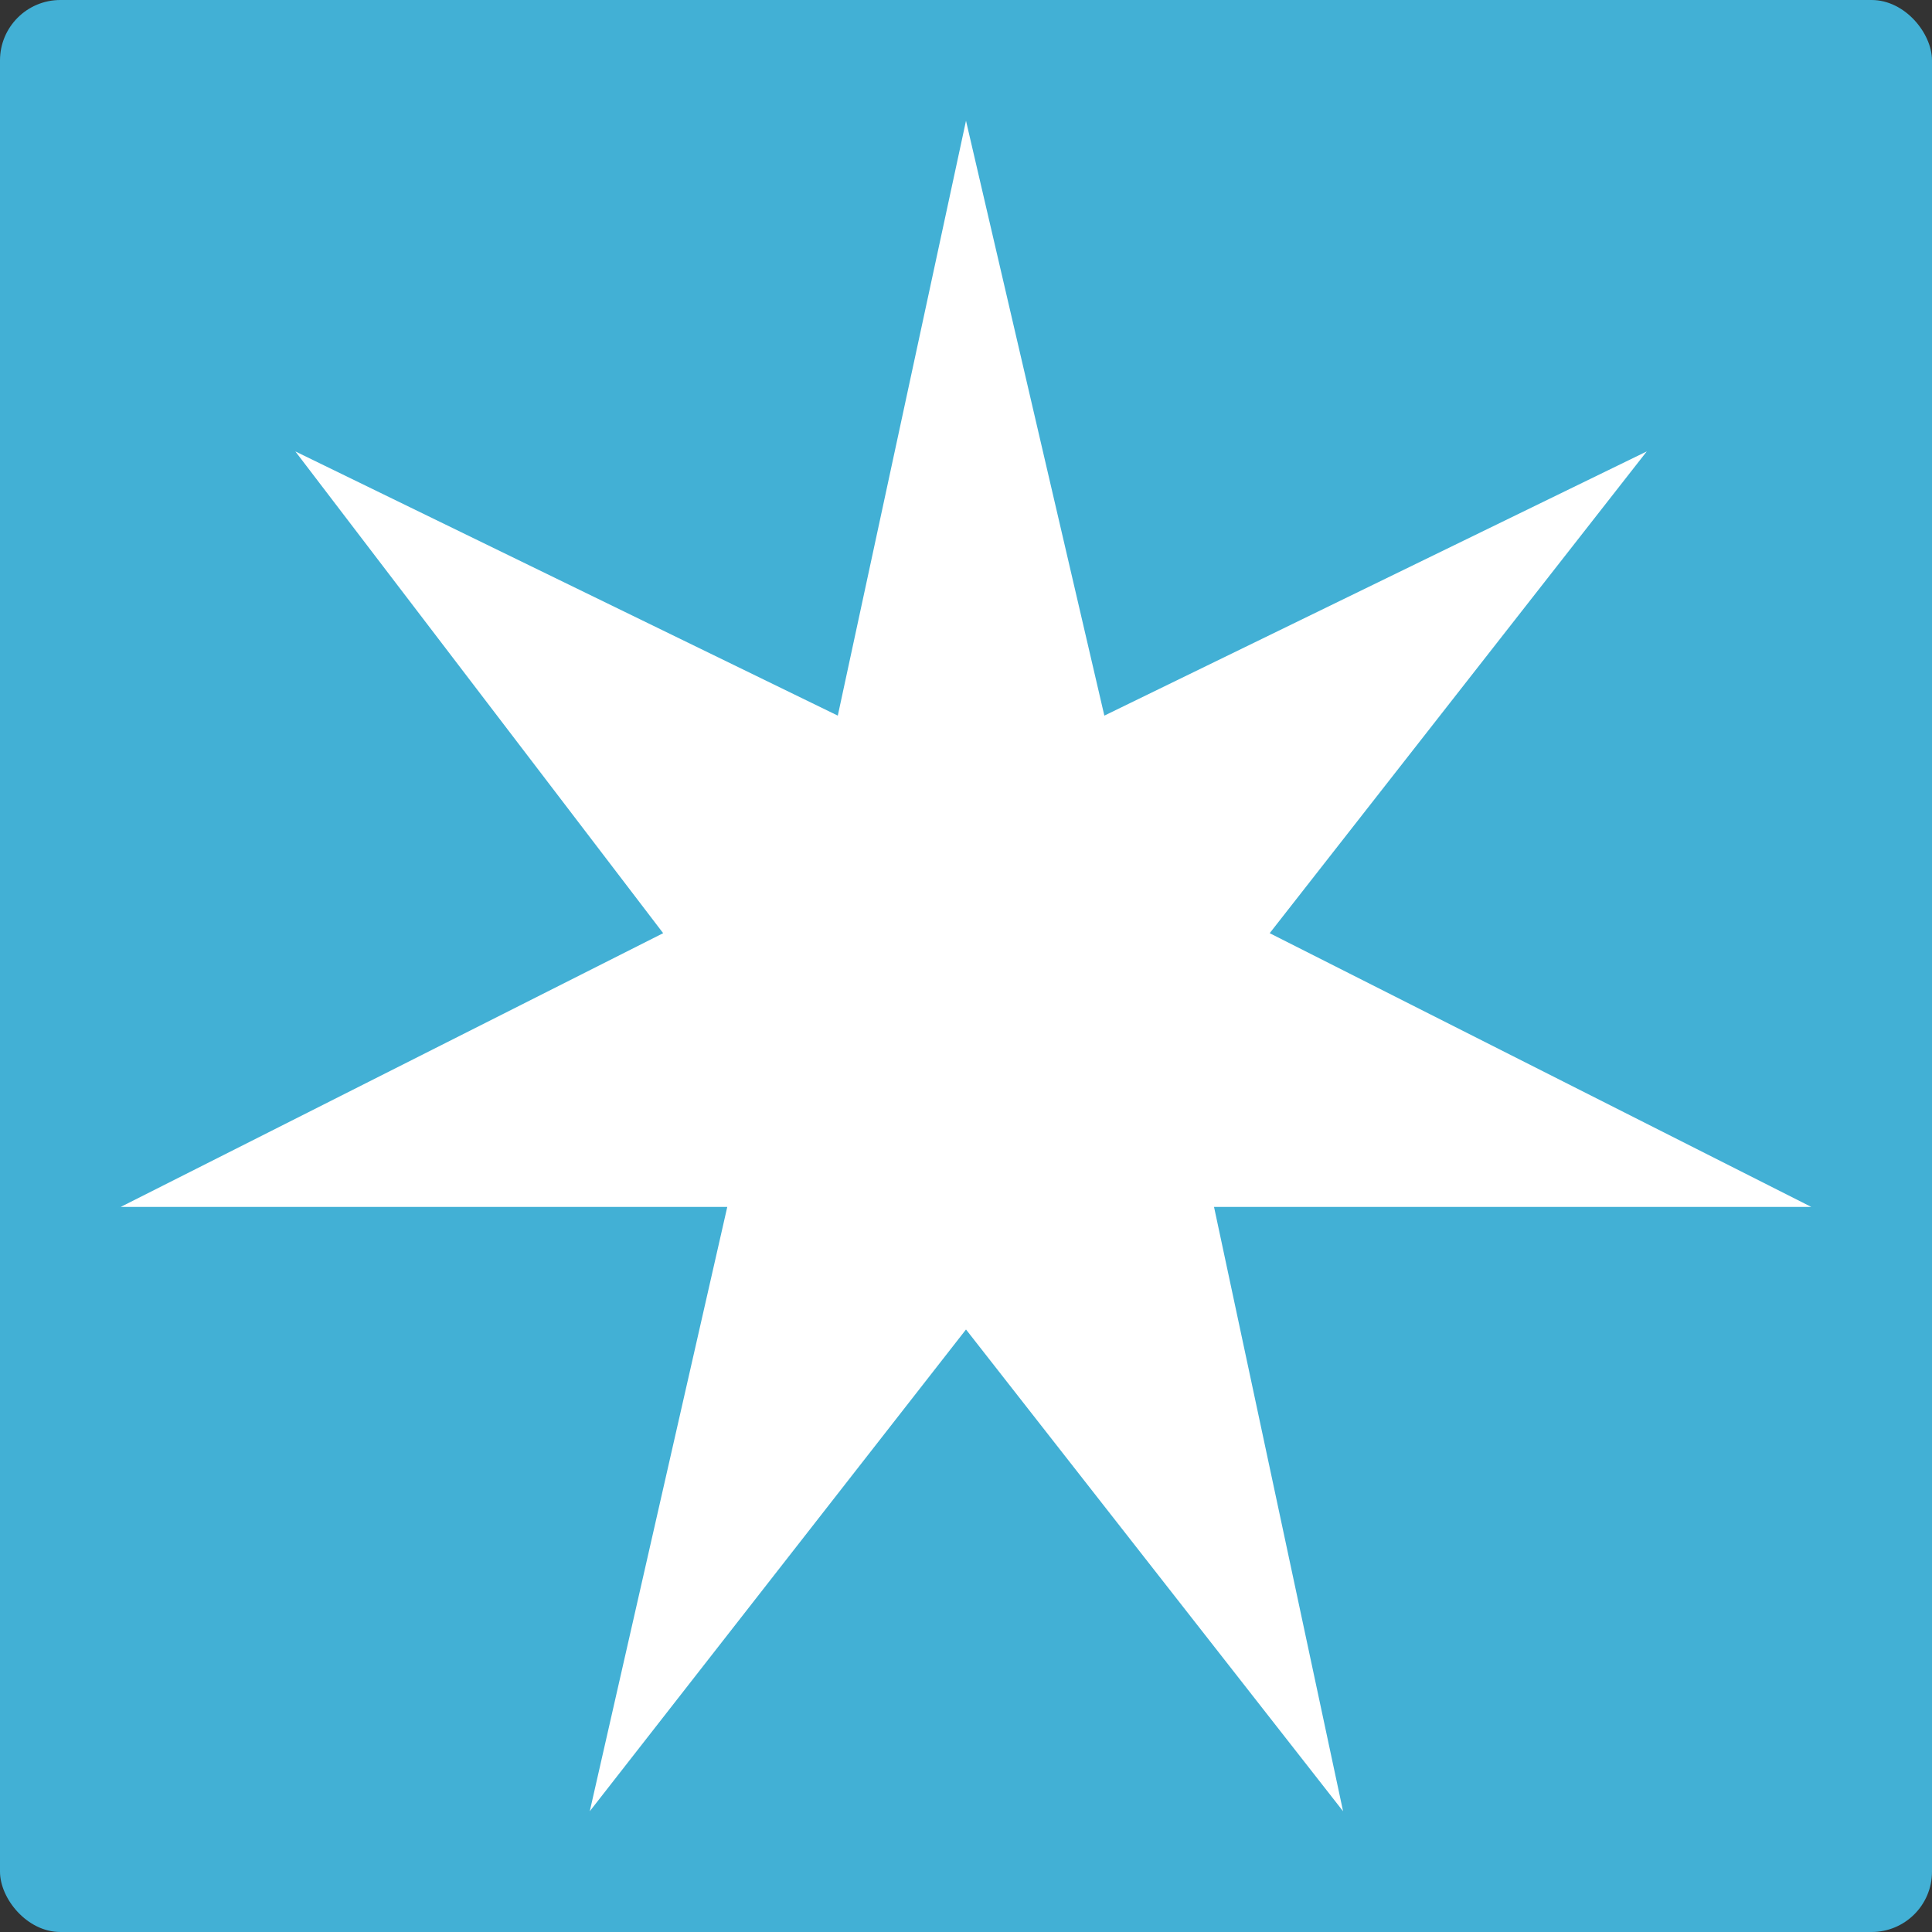
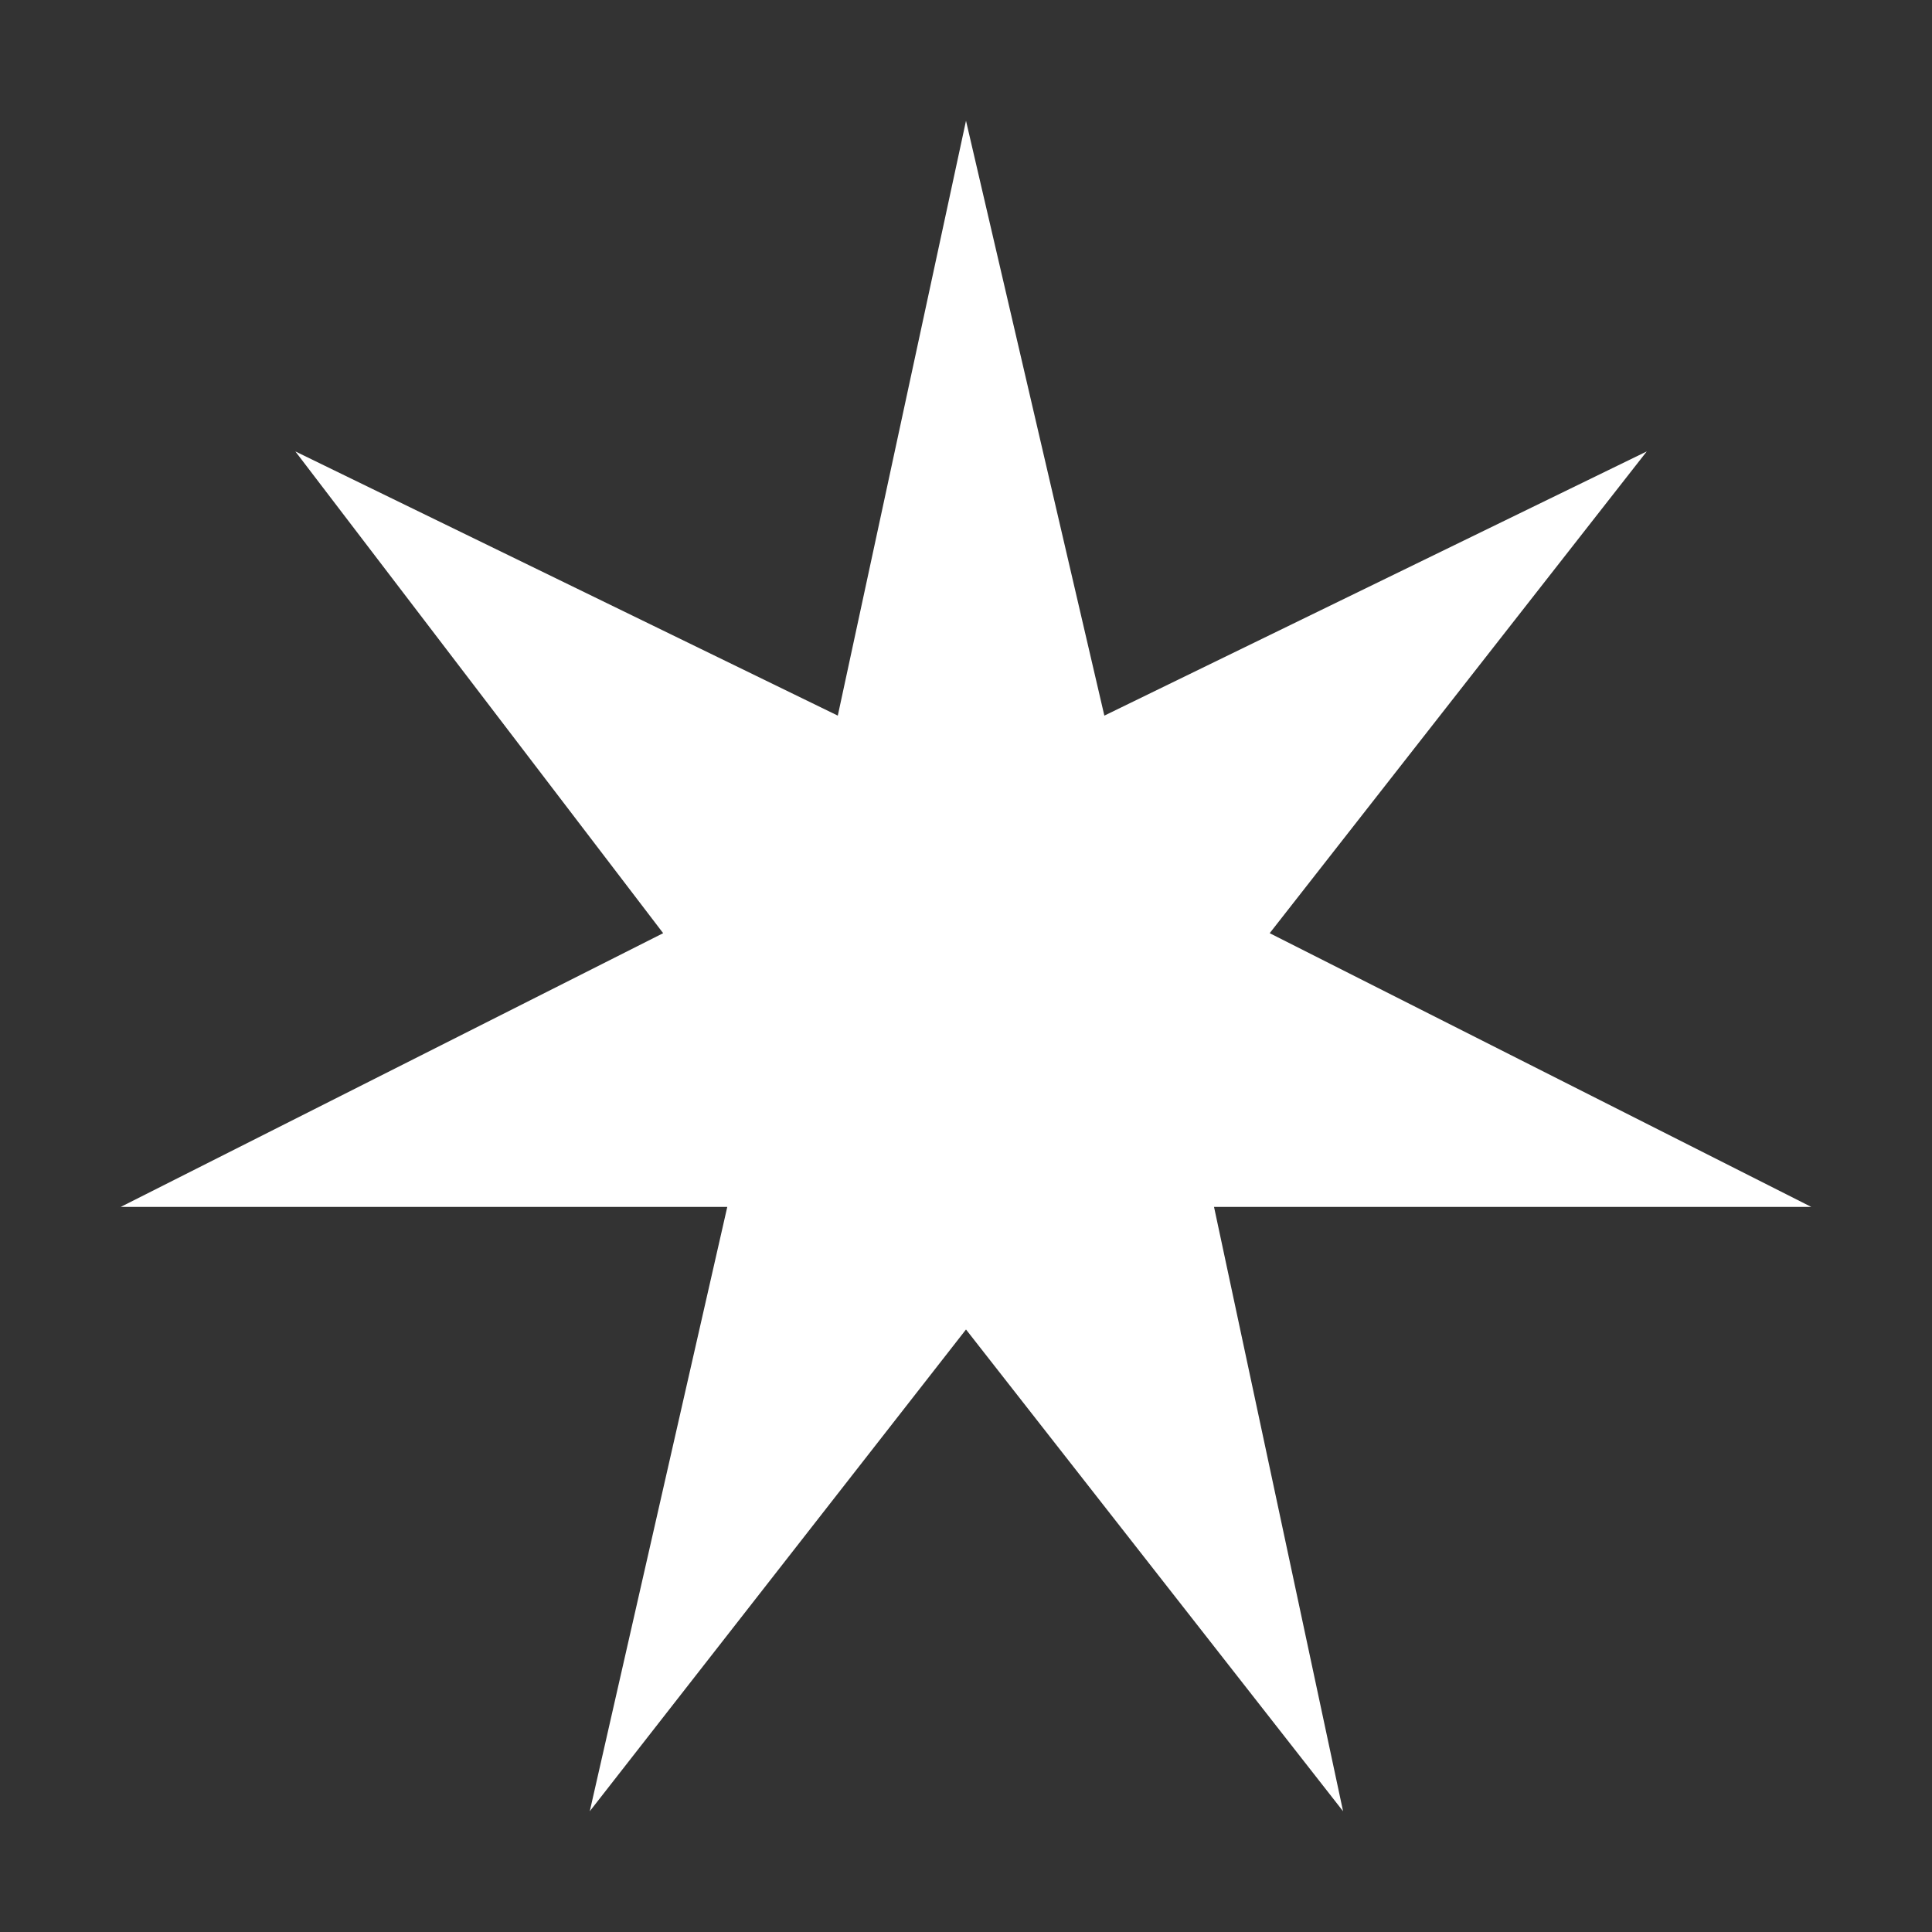
<svg xmlns="http://www.w3.org/2000/svg" width="64" height="64" viewBox="0 0 64 64" fill="none">
  <rect x="0" y="0" width="64" height="64" fill="#333333" stroke="none" />
-   <rect width="64" height="64" rx="2" fill="#42B0D5" />
  <path d="M54.551 14.954L36.583 23.706L32 4L27.753 23.706L9.784 14.954L21.968 30.913L4 39.98H24.092L19.537 60L32 44.041L44.491 60L40.216 39.98H60L42.06 30.913L54.551 14.954Z" fill="white" />
</svg>